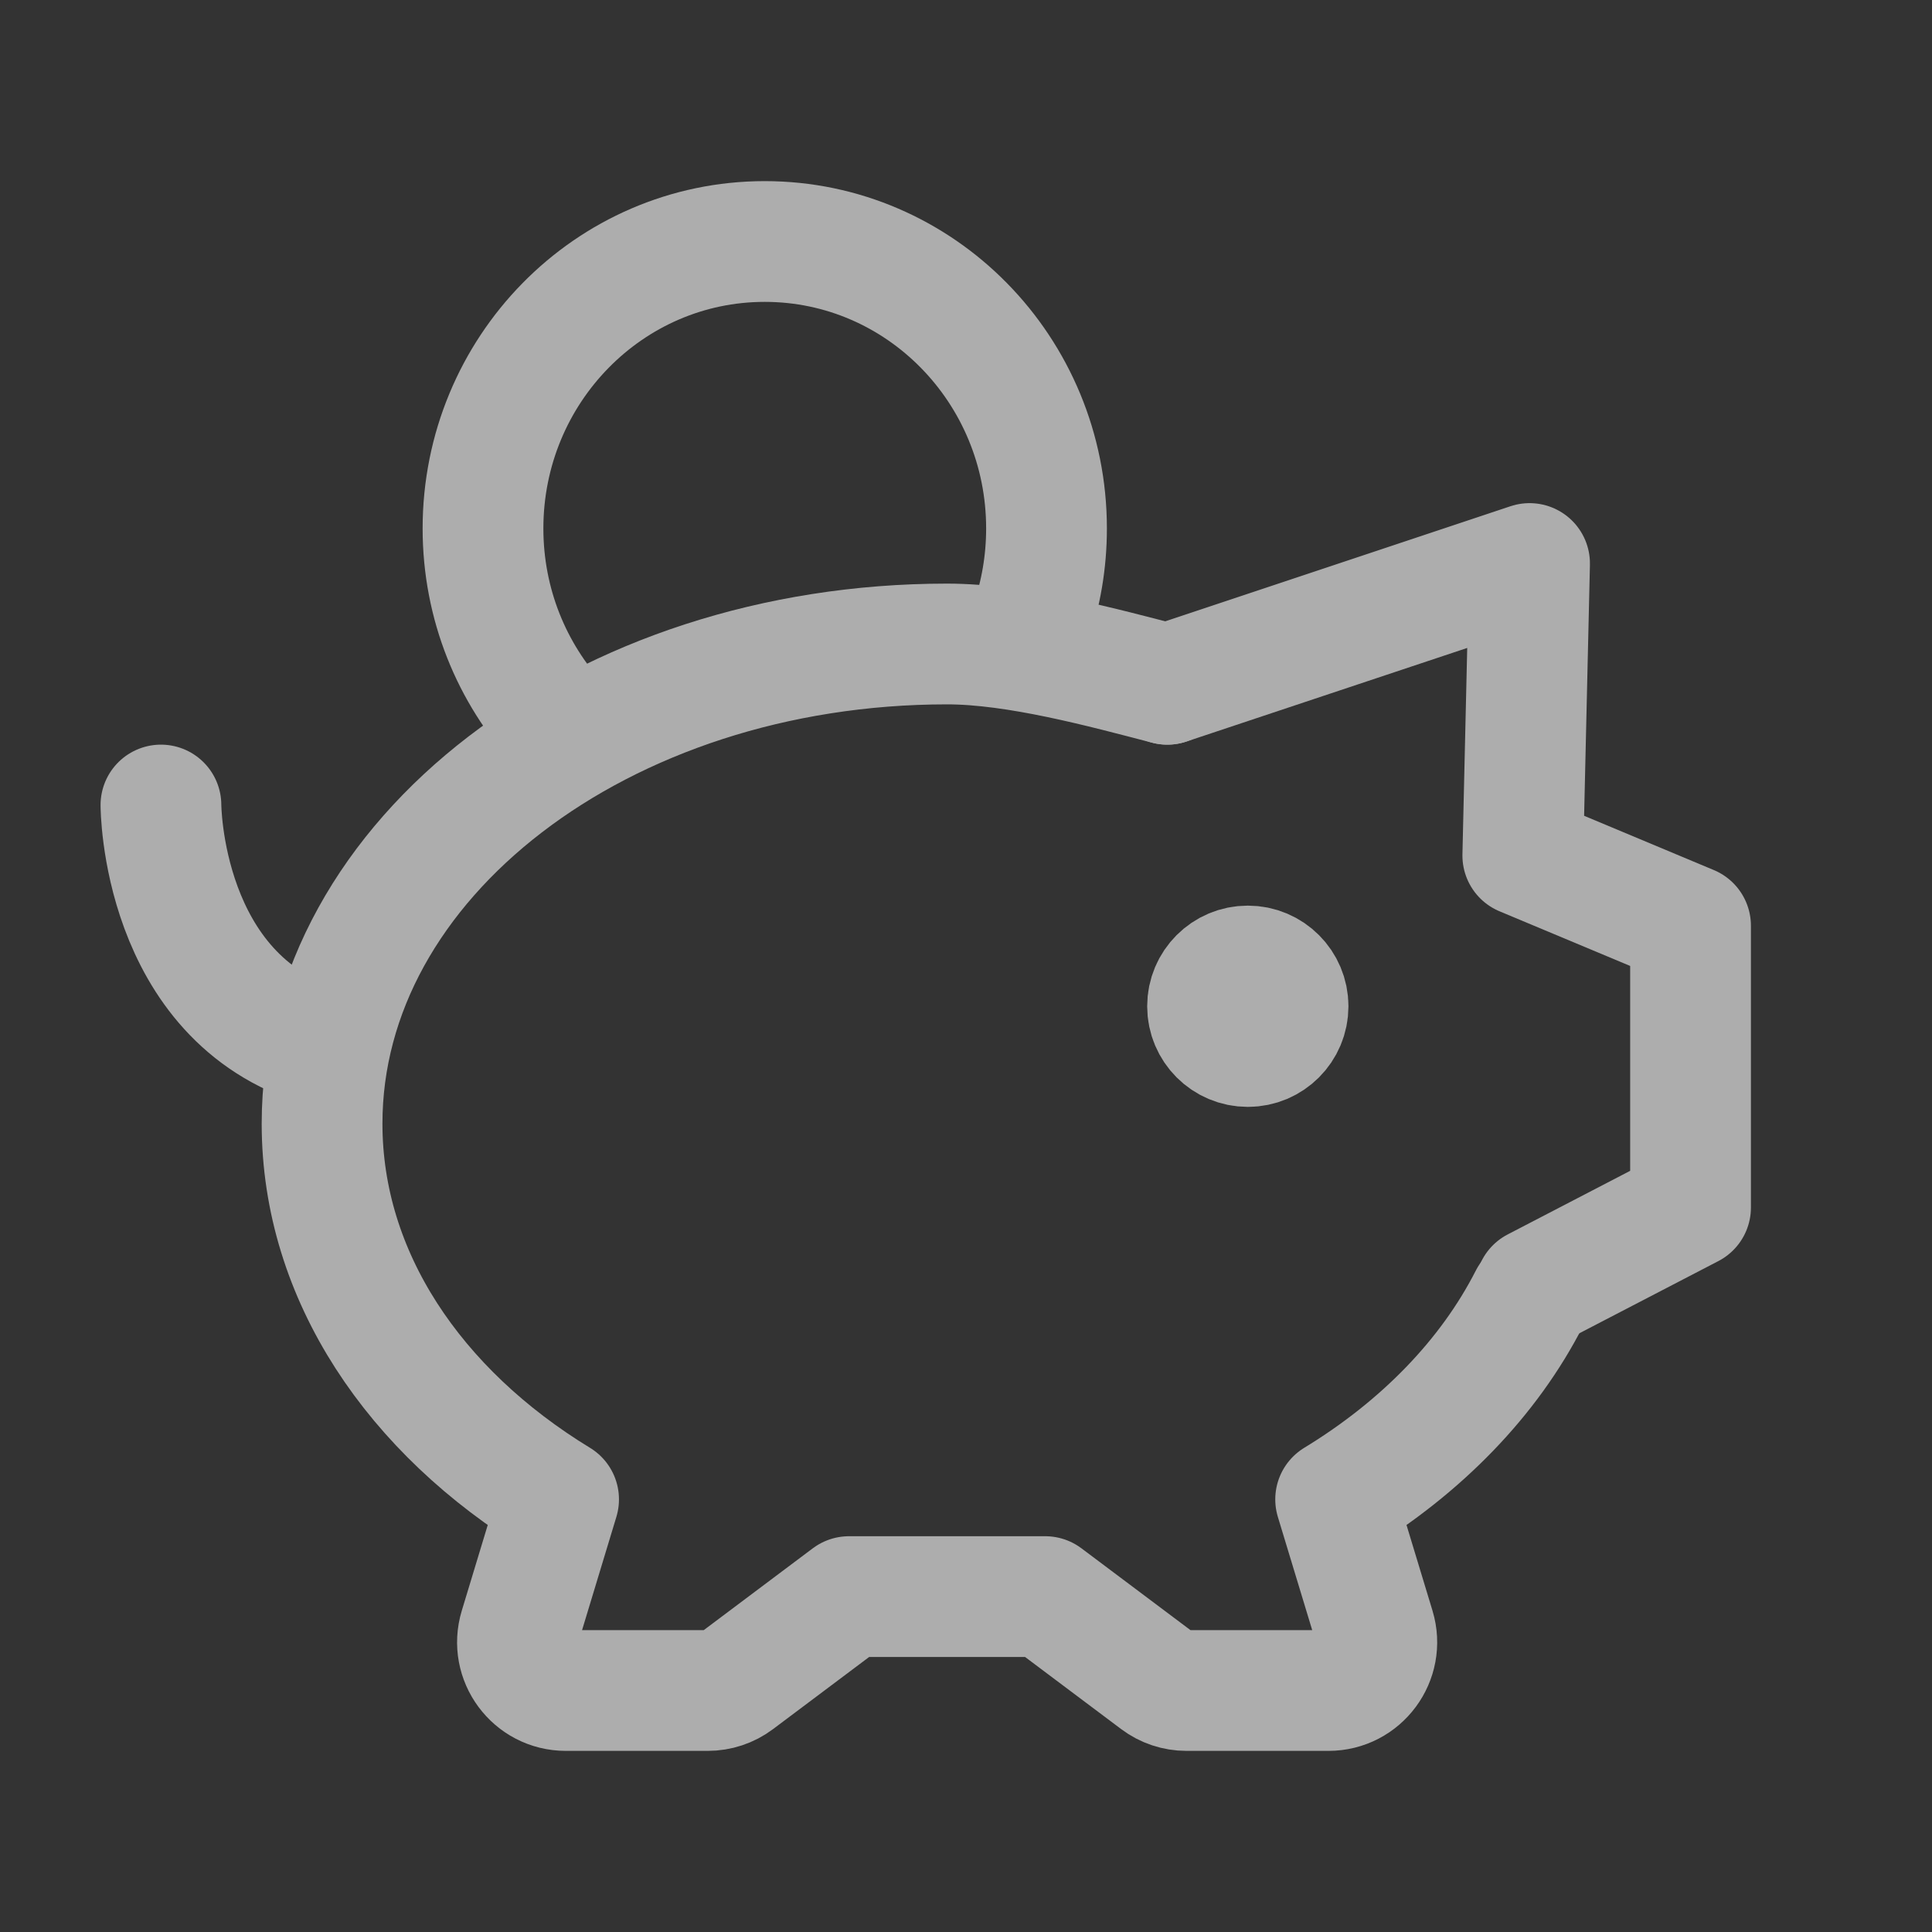
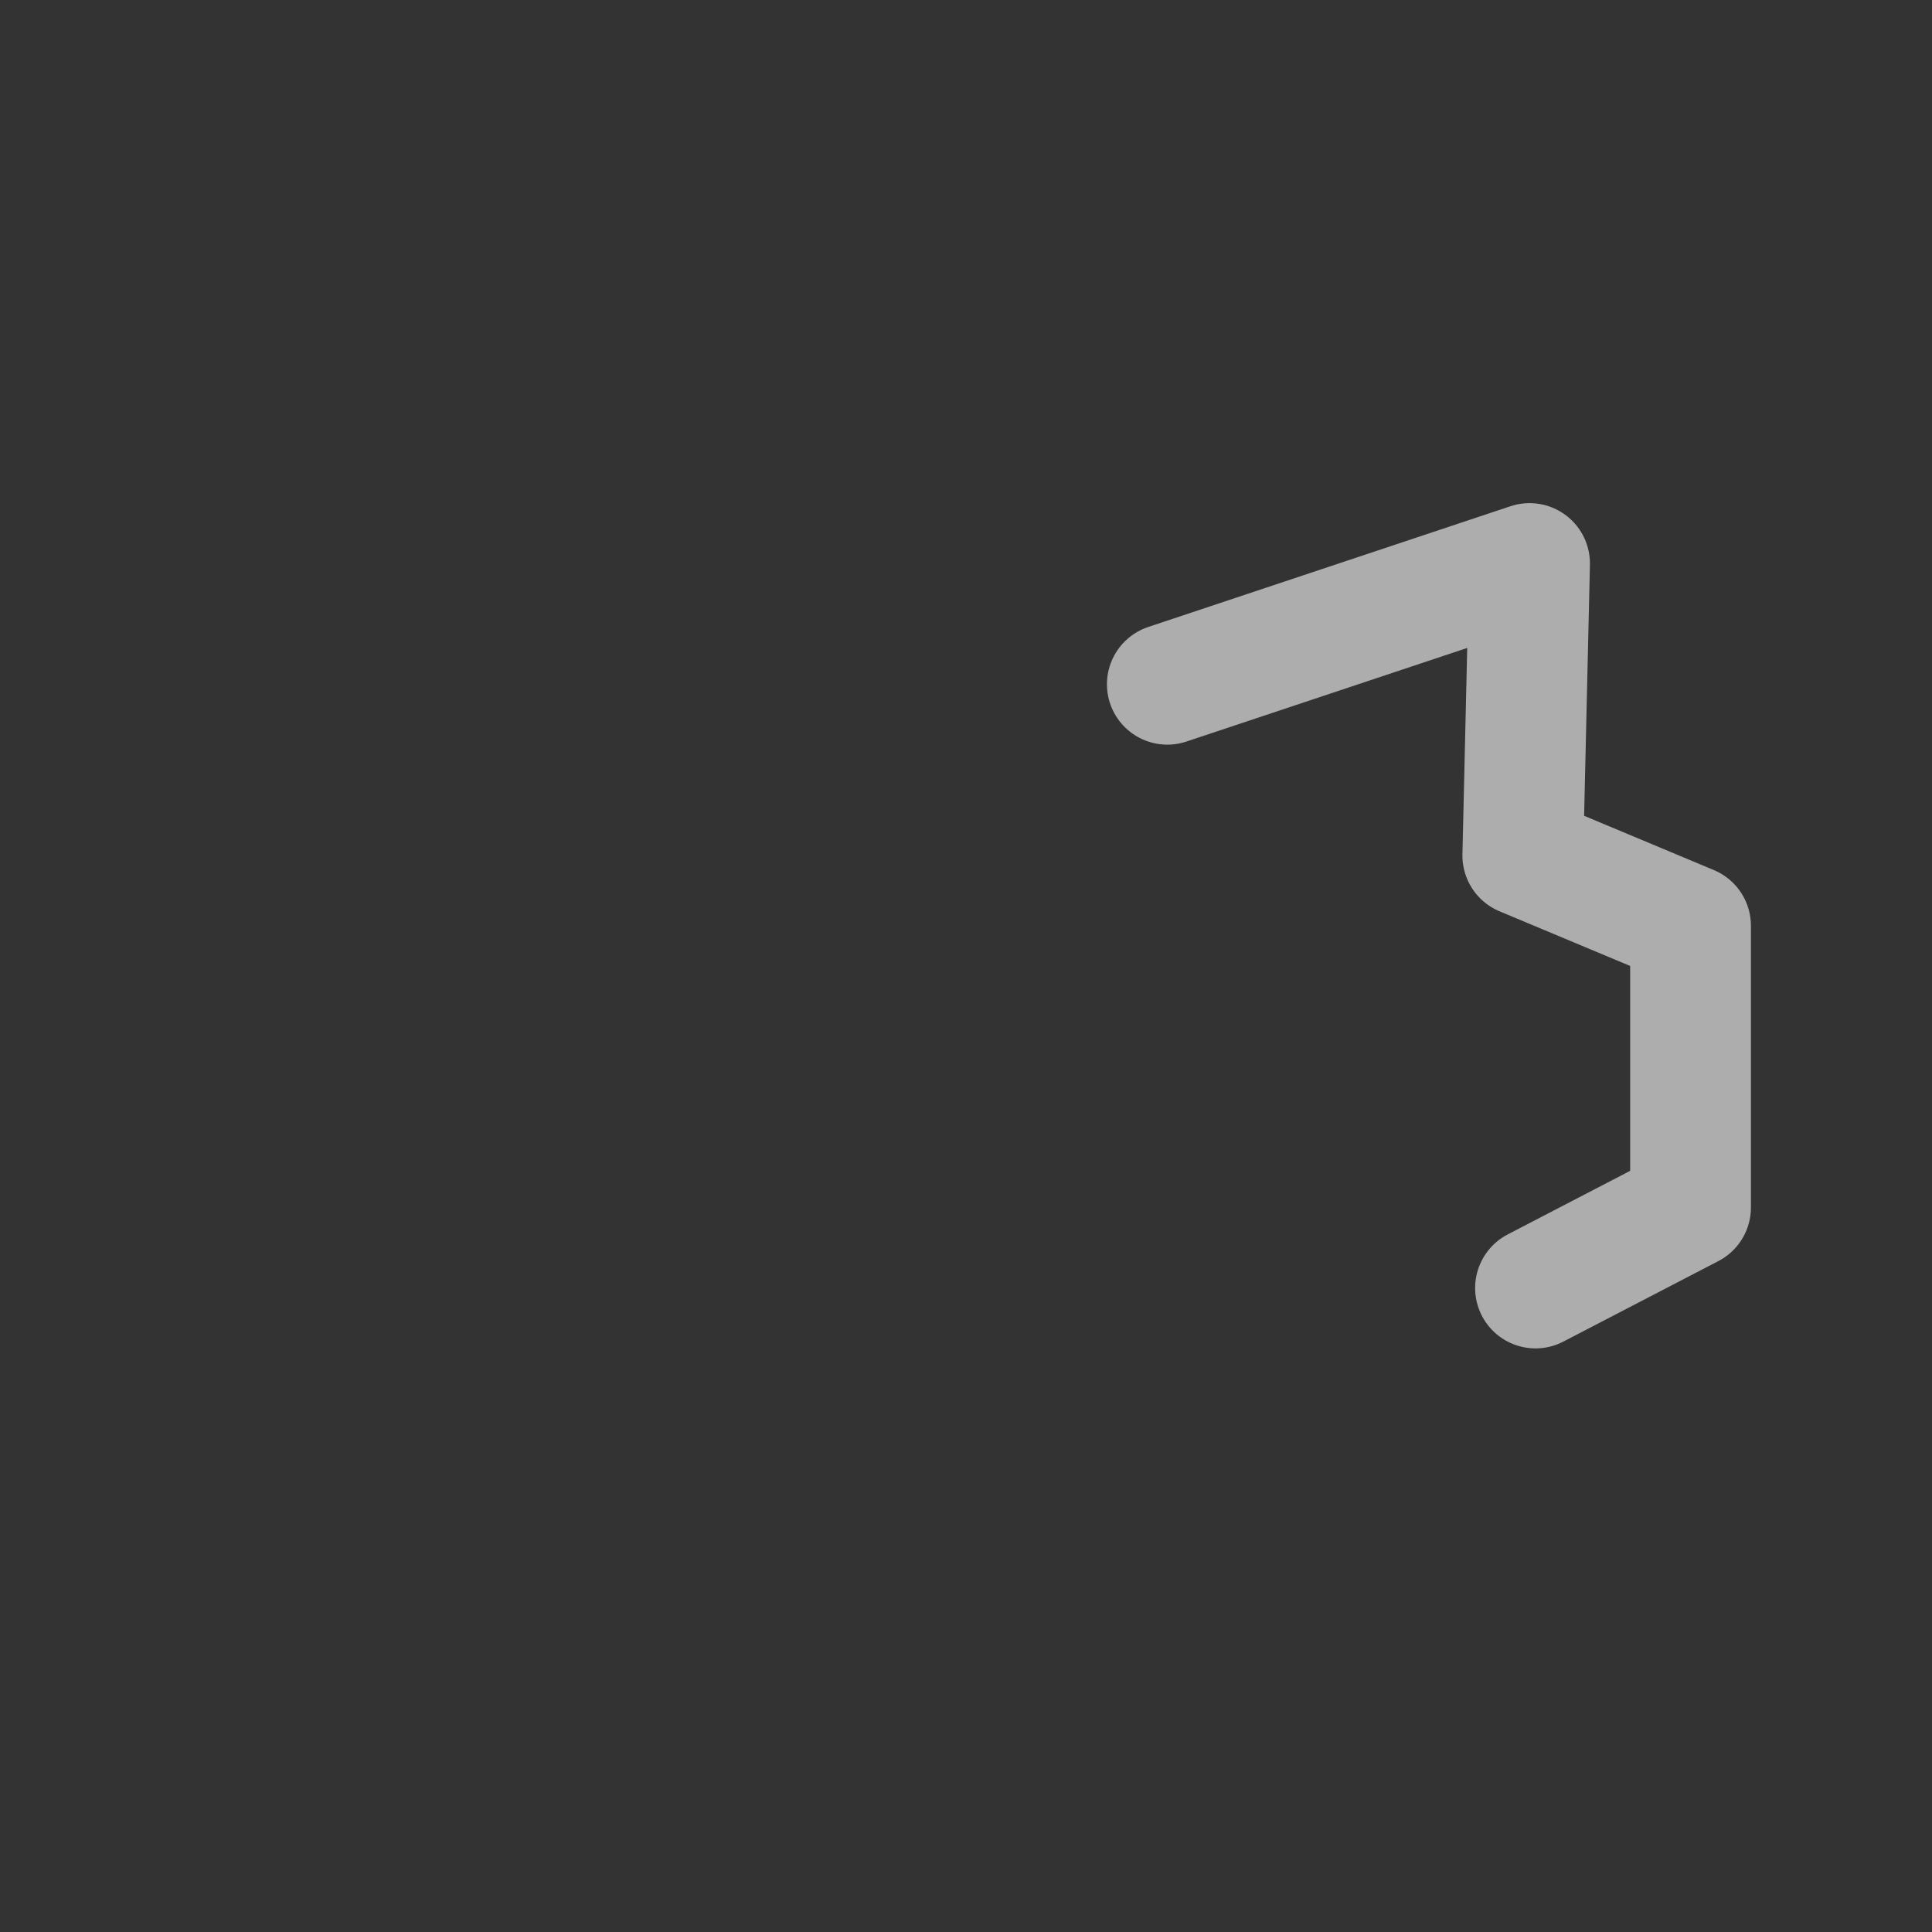
<svg xmlns="http://www.w3.org/2000/svg" width="40" height="40" viewBox="0 0 40 40" fill="none">
  <rect x="0" y="0" width="40" height="40" fill="#333333" stroke="none" />
  <g opacity="0.6">
-     <path d="M24.168 14.167C22.867 13.829 21.059 13.333 19.609 13.333C12.462 13.333 6.668 17.779 6.668 23.264C6.668 26.416 8.581 29.224 11.565 31.043L10.757 33.71C10.562 34.352 11.043 35 11.714 35H14.654C14.87 35 15.081 34.93 15.254 34.8L17.578 33.056H21.64L23.964 34.8C24.137 34.93 24.348 35 24.564 35H27.505C28.176 35 28.656 34.352 28.462 33.71L27.653 31.043C29.431 29.96 30.828 28.524 31.668 26.875" stroke="white" stroke-width="2.5" stroke-linecap="round" stroke-linejoin="round" />
    <path d="M24.168 14.167L31.668 11.667L31.528 17.714L35.001 19.167V25L31.791 26.667" stroke="white" stroke-width="2.5" stroke-linecap="round" stroke-linejoin="round" />
-     <path d="M25.835 21.667C25.374 21.667 25.001 21.294 25.001 20.833C25.001 20.373 25.374 20 25.835 20C26.295 20 26.668 20.373 26.668 20.833C26.668 21.294 26.295 21.667 25.835 21.667Z" fill="white" stroke="white" stroke-width="2.5" stroke-linecap="round" stroke-linejoin="round" />
-     <path d="M3.332 16.667C3.332 16.667 3.332 20.667 6.665 21.667" stroke="white" stroke-width="2.5" stroke-linecap="round" stroke-linejoin="round" />
-     <path d="M21.335 12.922C21.55 12.302 21.667 11.636 21.667 10.941C21.667 7.66 19.055 5 15.833 5C12.612 5 10 7.66 10 10.941C10 12.511 10.598 13.938 11.573 15" stroke="white" stroke-width="2.5" stroke-linejoin="round" />
  </g>
</svg>